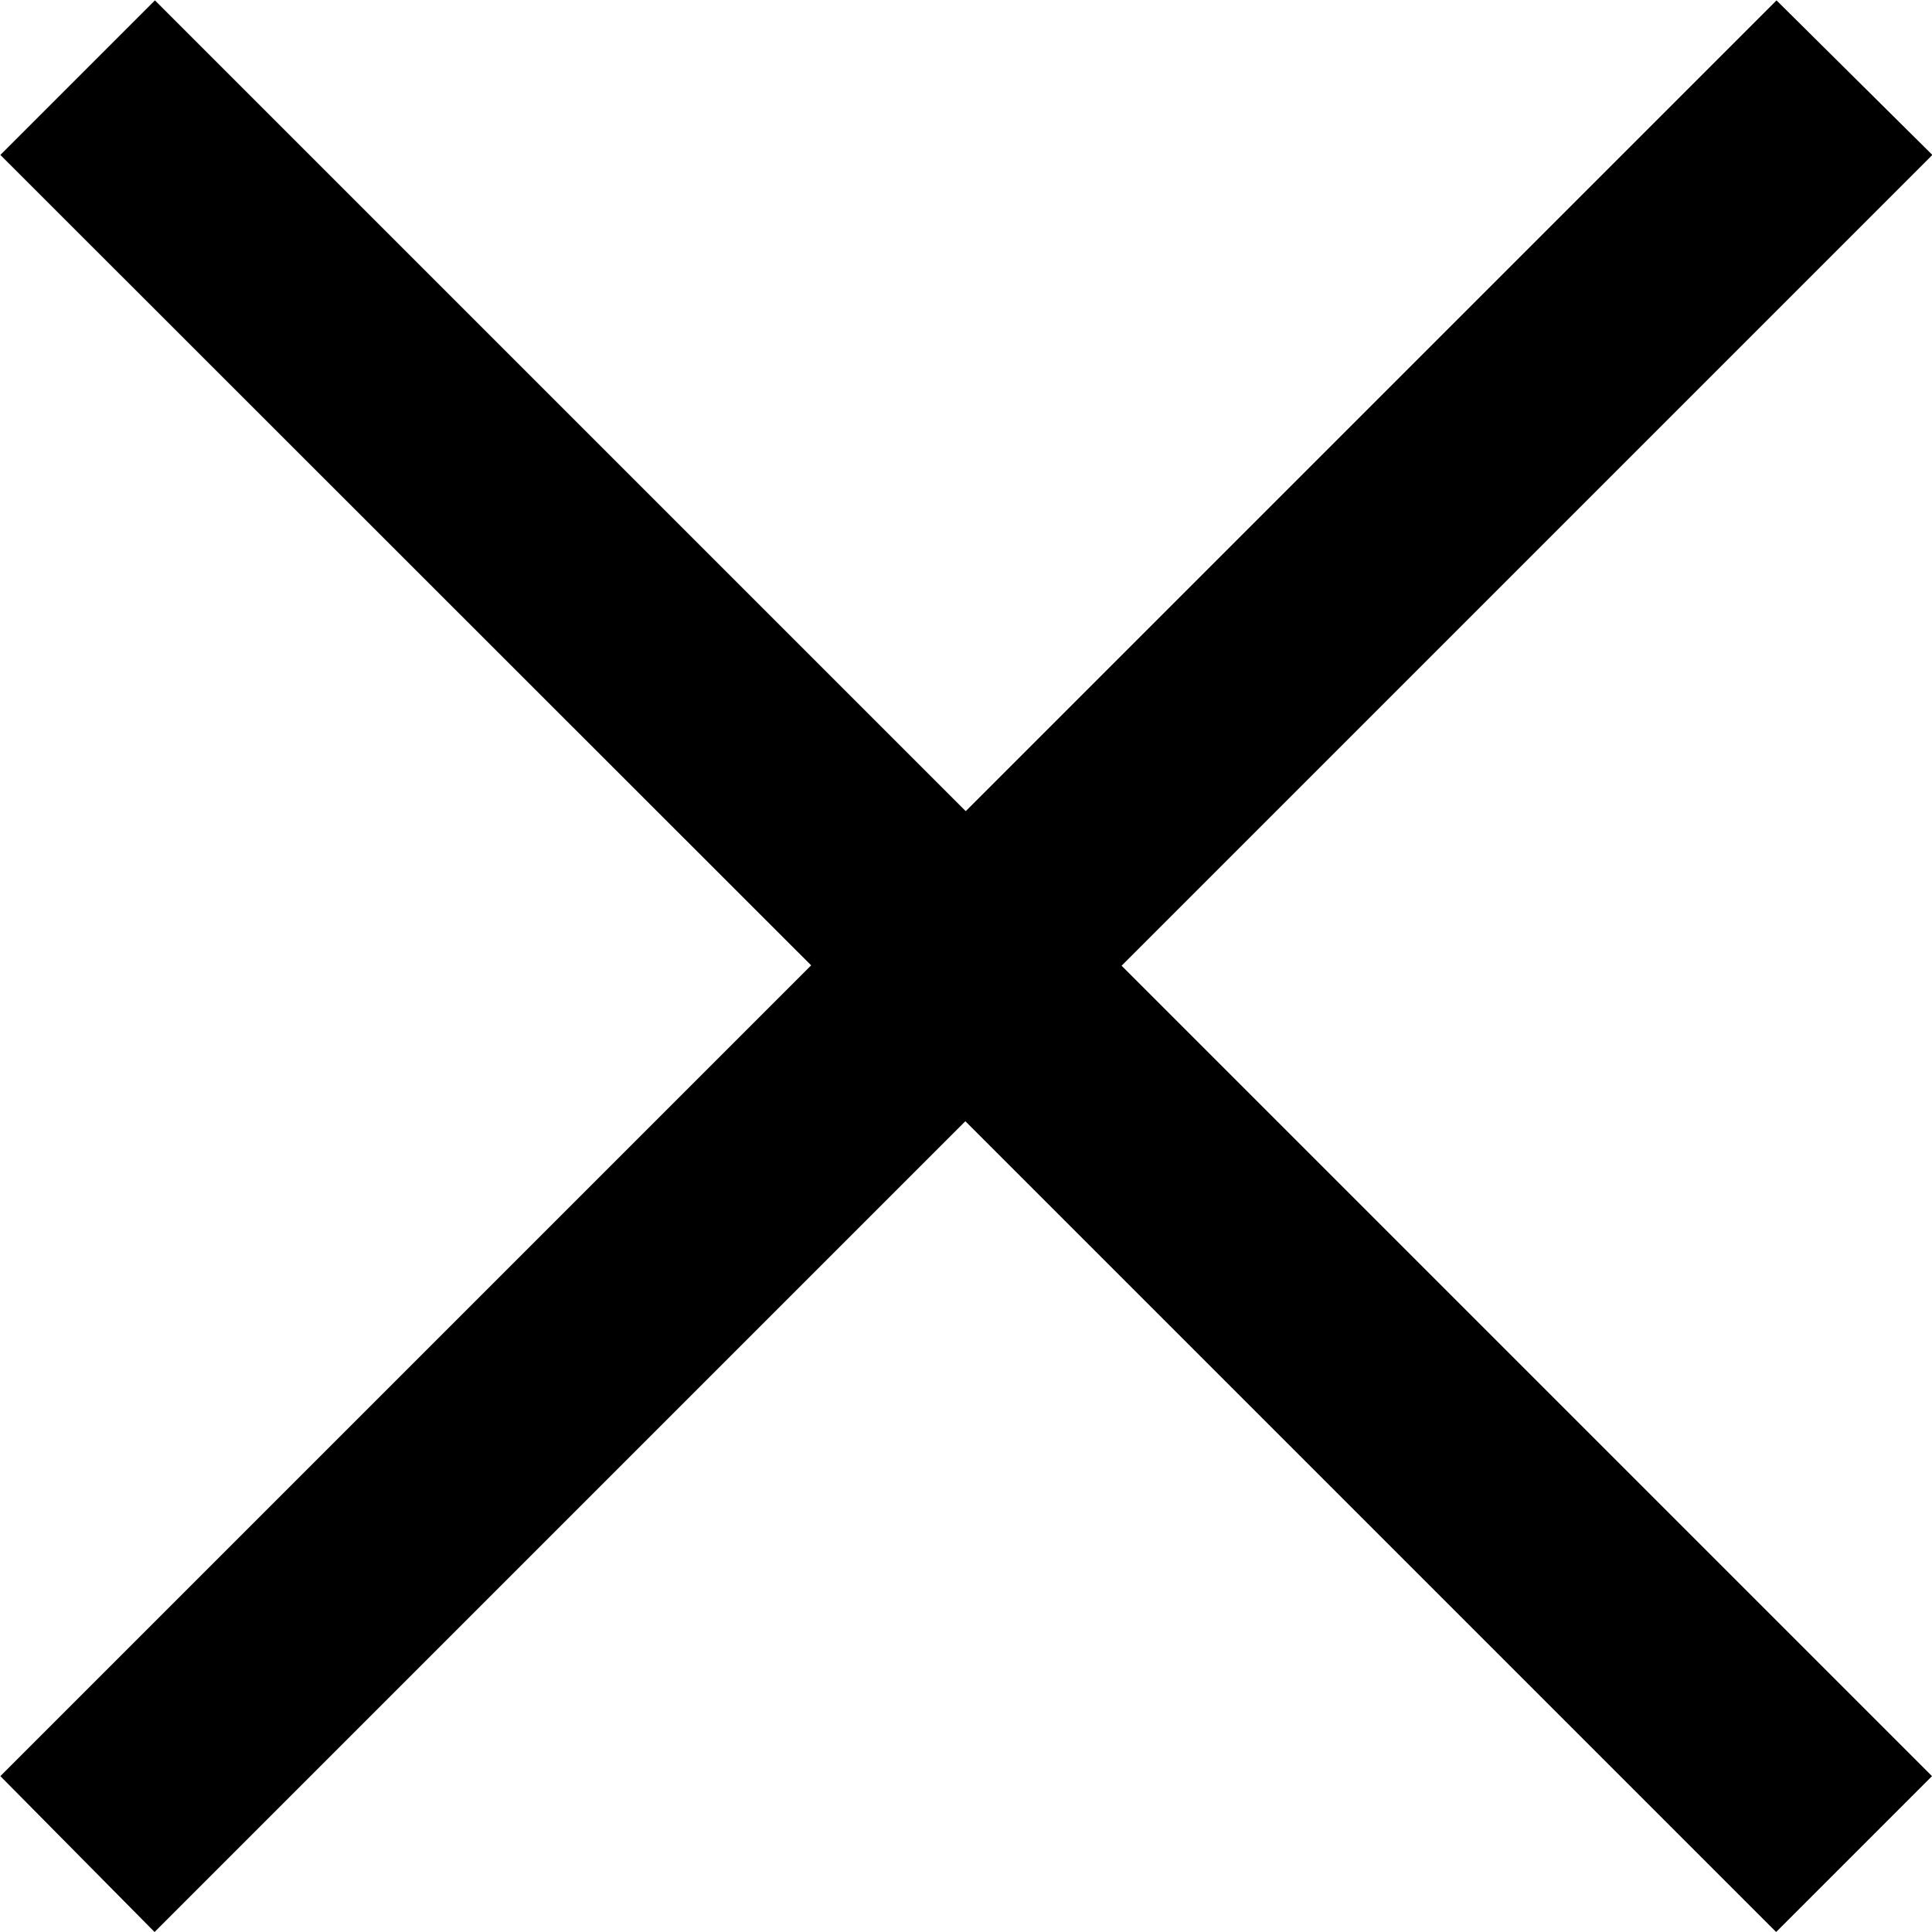
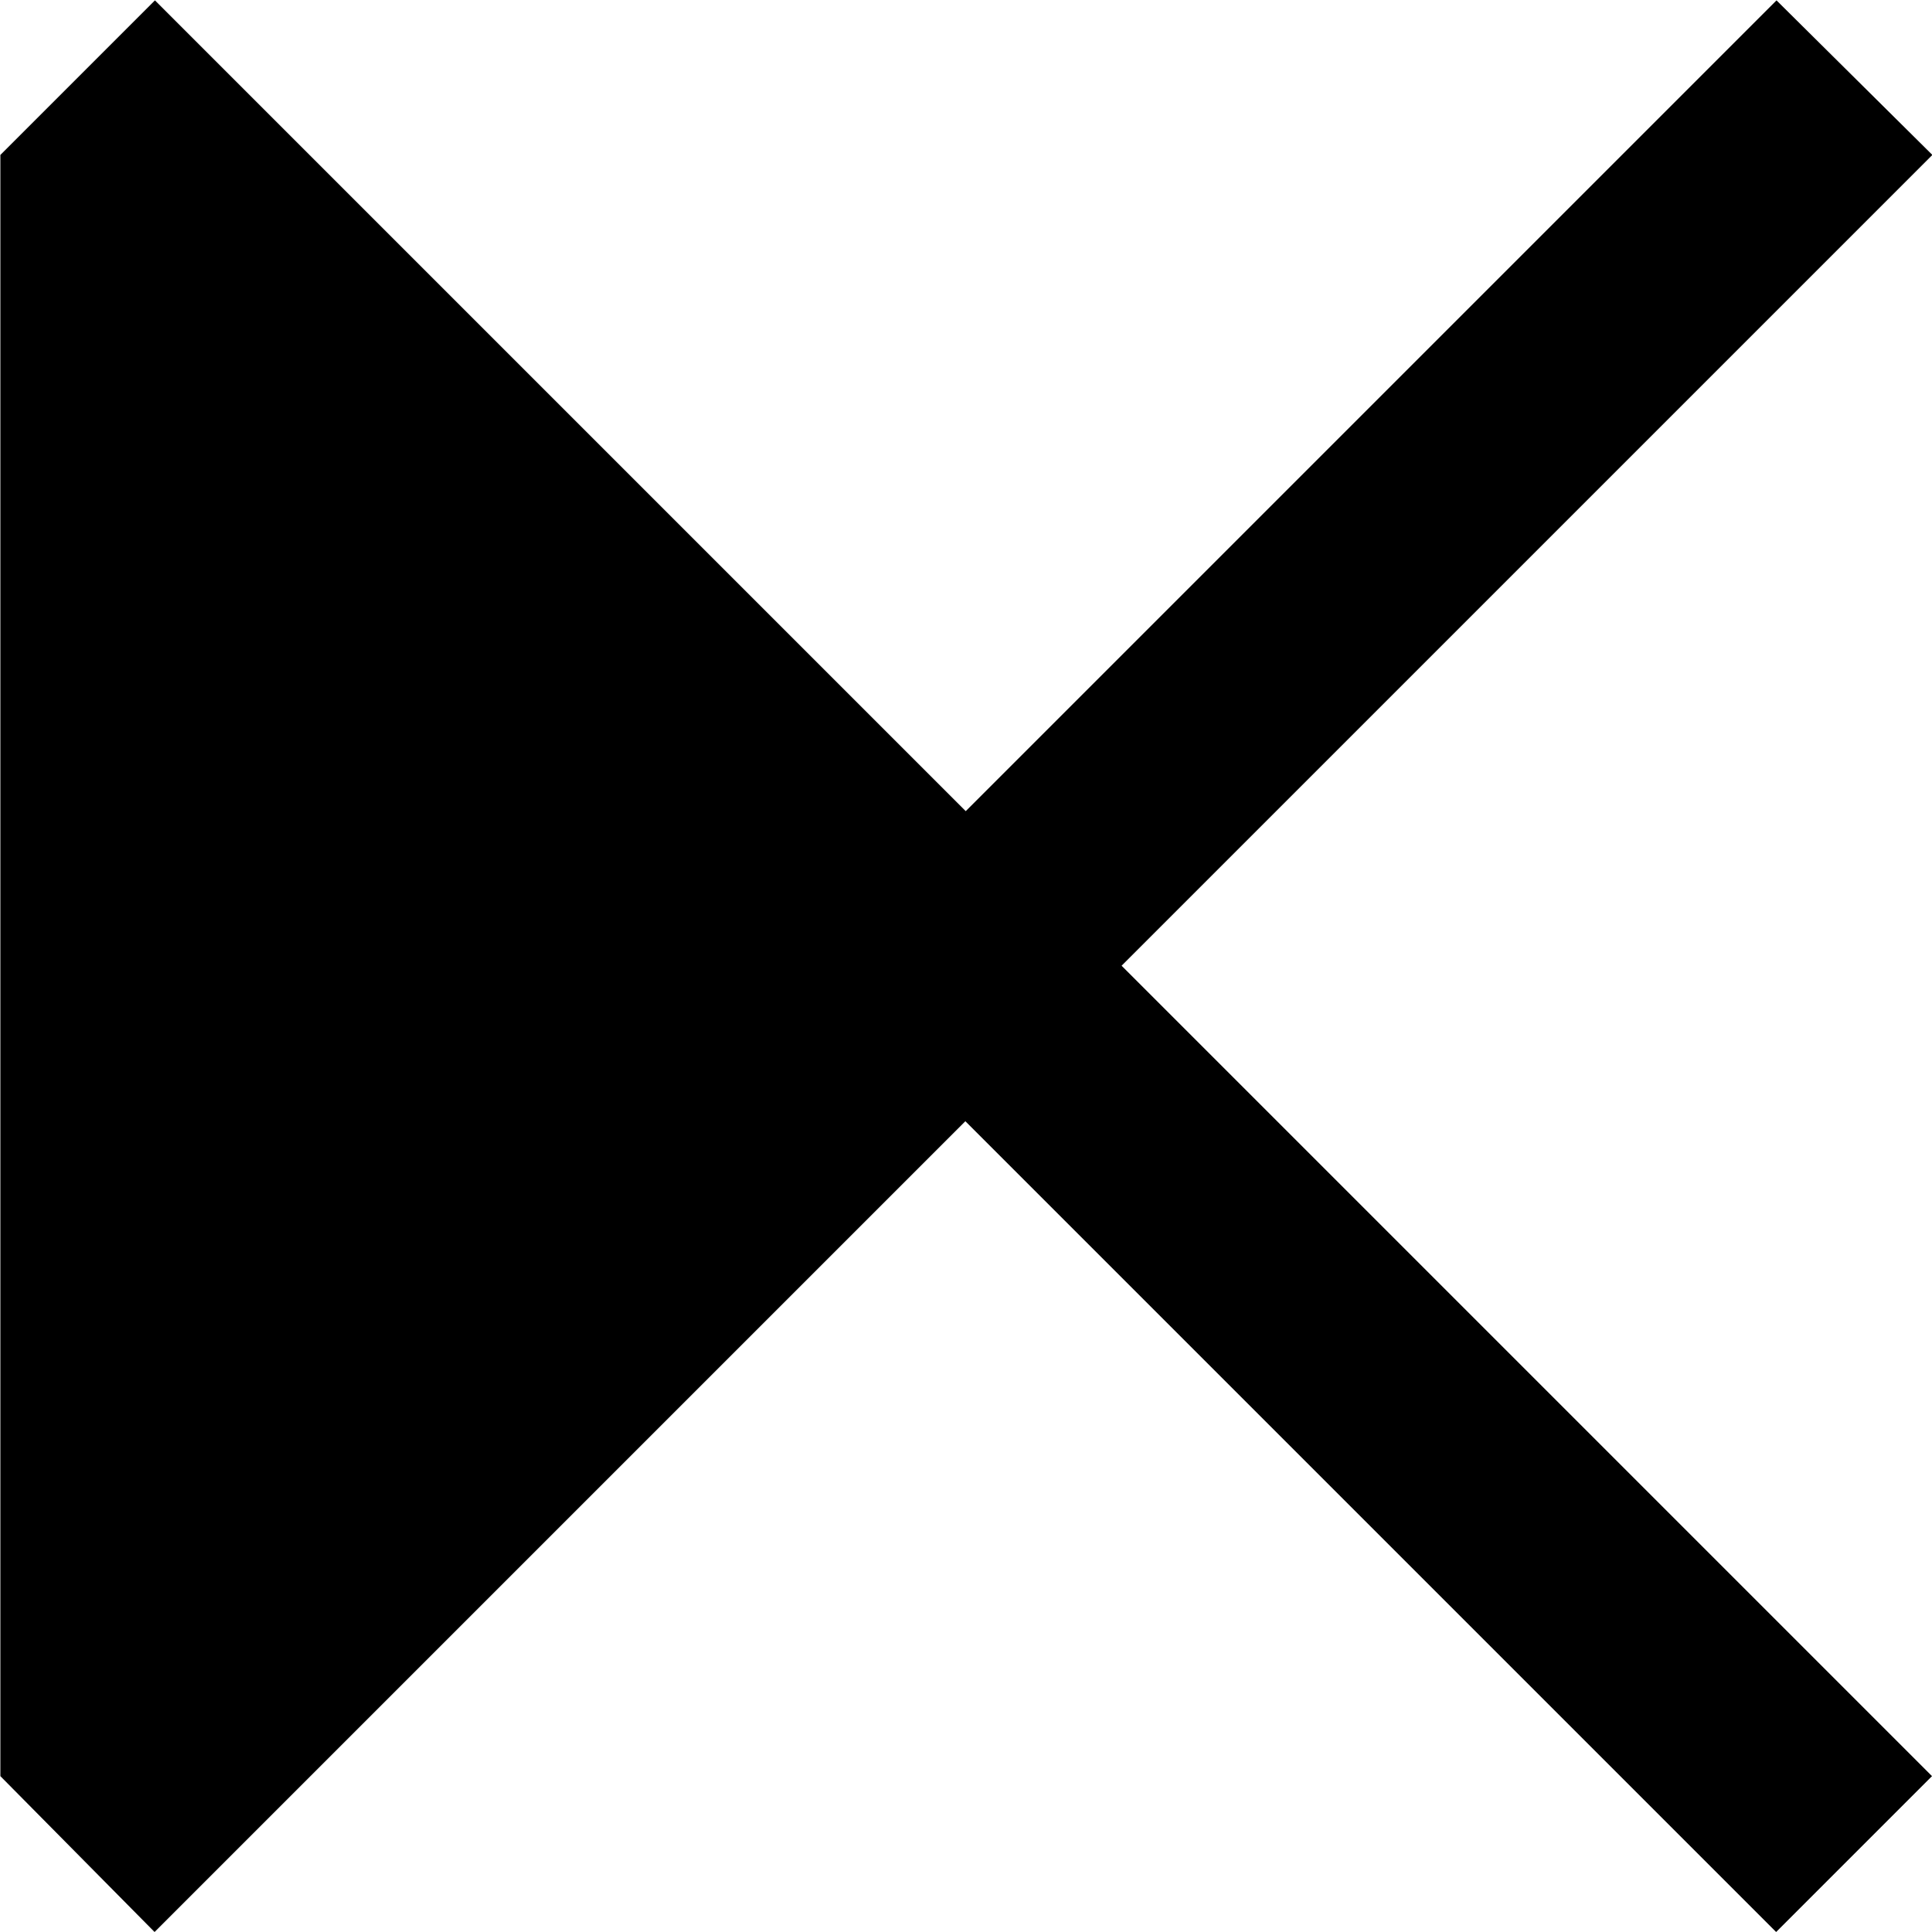
<svg xmlns="http://www.w3.org/2000/svg" width="10.437" height="10.437" viewBox="0 0 10.437 10.437">
-   <path d="M10.935-.842,10.093,0,5.713-4.38,1.333,0,.5-.842l4.38-4.38L.5-9.6l.835-.835,4.38,4.38,4.38-4.38.842.835-4.38,4.38Z" transform="translate(-0.498 10.437)" />
+   <path d="M10.935-.842,10.093,0,5.713-4.38,1.333,0,.5-.842L.5-9.6l.835-.835,4.38,4.38,4.38-4.38.842.835-4.38,4.38Z" transform="translate(-0.498 10.437)" />
</svg>